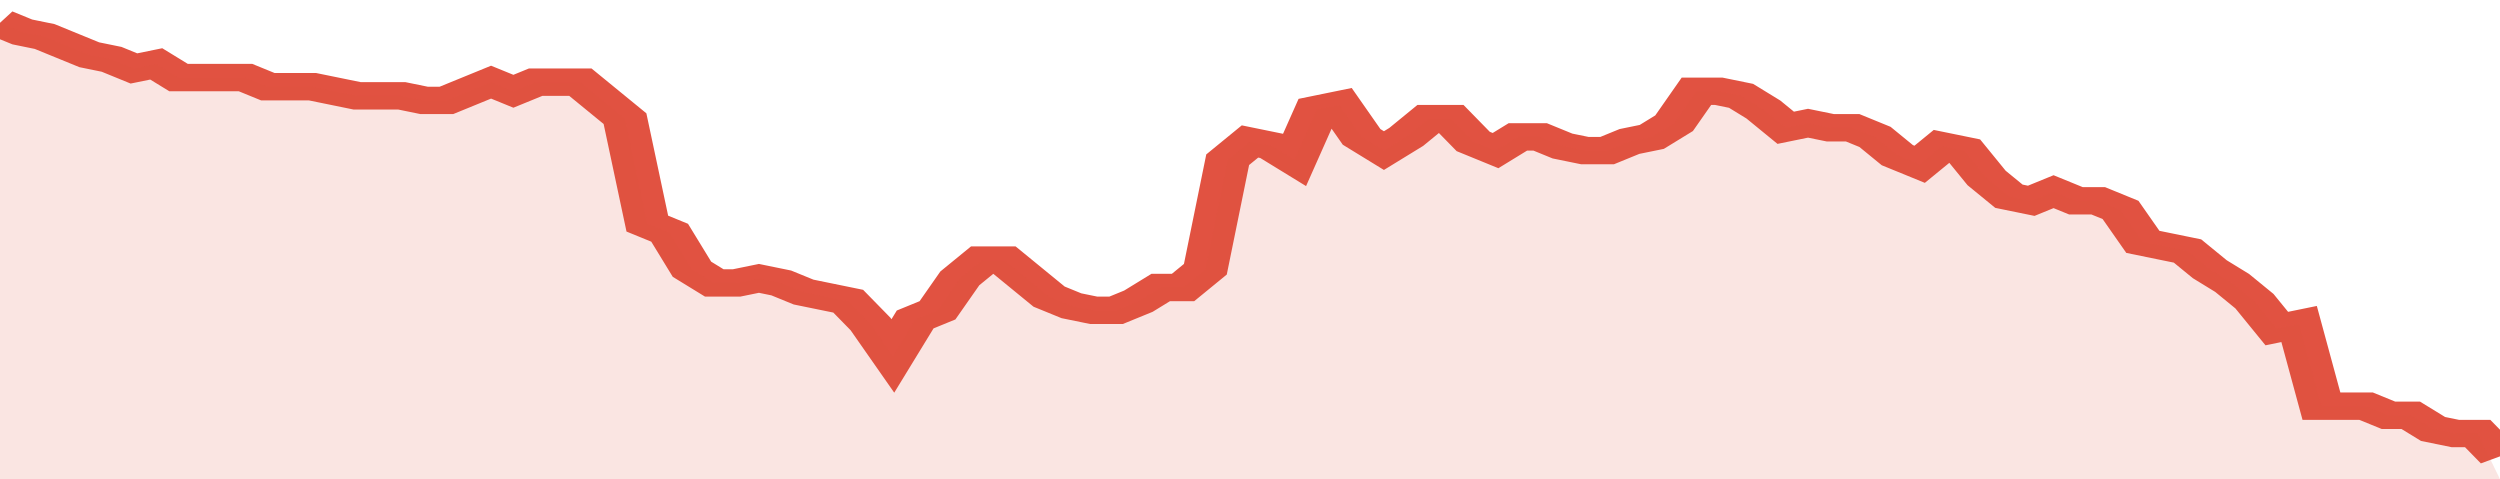
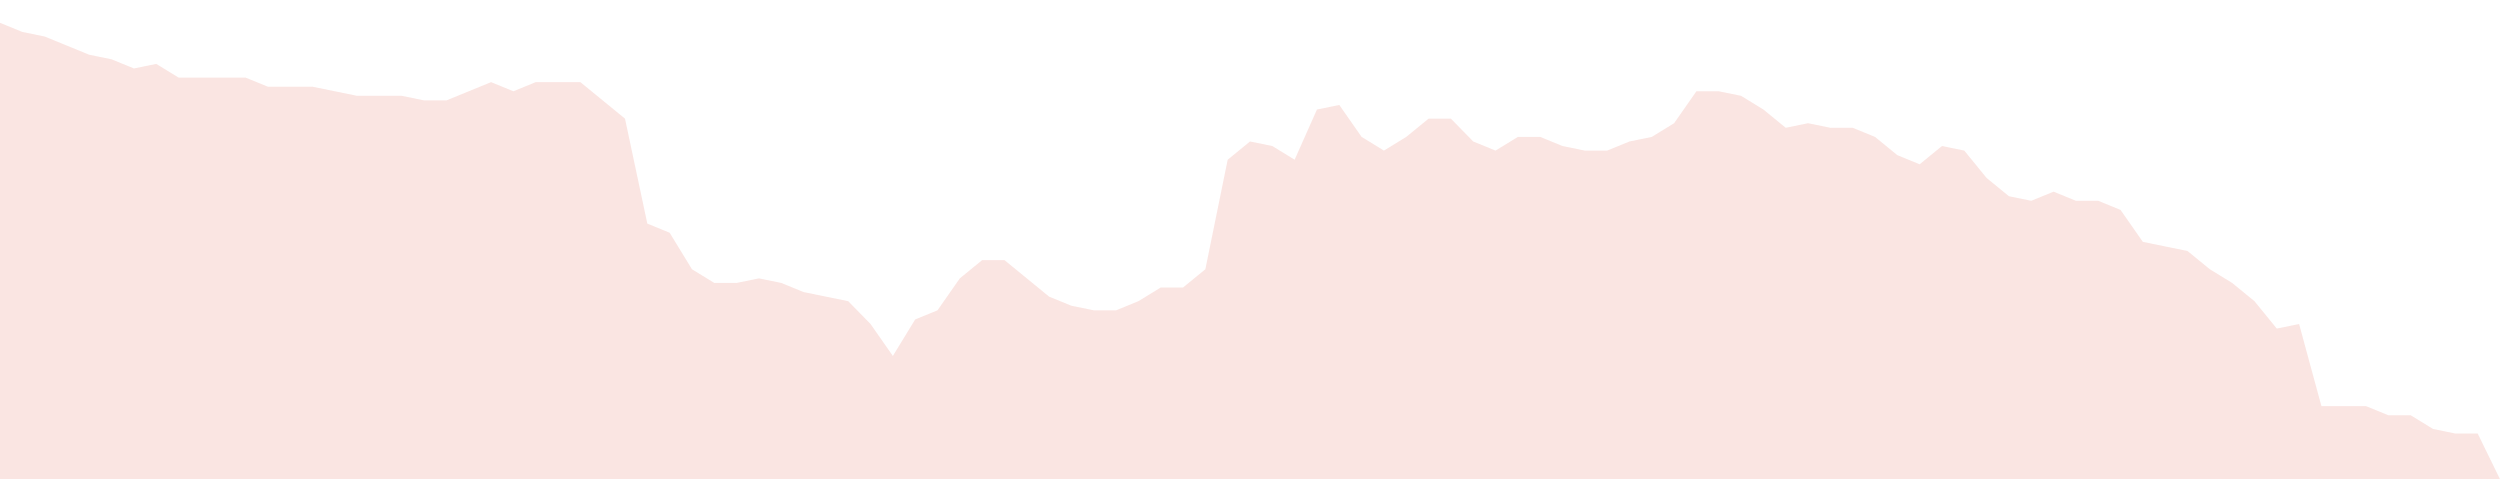
<svg xmlns="http://www.w3.org/2000/svg" viewBox="0 0 336 105" width="120" height="23" preserveAspectRatio="none">
-   <polyline fill="none" stroke="#E15241" stroke-width="6" points="0, 5 3, 7 6, 8 9, 10 12, 12 15, 13 18, 15 21, 14 24, 17 27, 17 30, 17 33, 17 36, 19 39, 19 42, 19 45, 20 48, 21 51, 21 54, 21 57, 22 60, 22 63, 20 66, 18 69, 20 72, 18 75, 18 78, 18 81, 22 84, 26 87, 49 90, 51 93, 59 96, 62 99, 62 102, 61 105, 62 108, 64 111, 65 114, 66 117, 71 120, 78 123, 70 126, 68 129, 61 132, 57 135, 57 138, 61 141, 65 144, 67 147, 68 150, 68 153, 66 156, 63 159, 63 162, 59 165, 35 168, 31 171, 32 174, 35 177, 24 180, 23 183, 30 186, 33 189, 30 192, 26 195, 26 198, 31 201, 33 204, 30 207, 30 210, 32 213, 33 216, 33 219, 31 222, 30 225, 27 228, 20 231, 20 234, 21 237, 24 240, 28 243, 27 246, 28 249, 28 252, 30 255, 34 258, 36 261, 32 264, 33 267, 39 270, 43 273, 44 276, 42 279, 44 282, 44 285, 46 288, 53 291, 54 294, 55 297, 59 300, 62 303, 66 306, 72 309, 71 312, 89 315, 89 318, 89 321, 91 324, 91 327, 94 330, 95 333, 95 336, 100 "> </polyline>
  <polygon fill="#E15241" opacity="0.15" points="0, 105 0, 5 3, 7 6, 8 9, 10 12, 12 15, 13 18, 15 21, 14 24, 17 27, 17 30, 17 33, 17 36, 19 39, 19 42, 19 45, 20 48, 21 51, 21 54, 21 57, 22 60, 22 63, 20 66, 18 69, 20 72, 18 75, 18 78, 18 81, 22 84, 26 87, 49 90, 51 93, 59 96, 62 99, 62 102, 61 105, 62 108, 64 111, 65 114, 66 117, 71 120, 78 123, 70 126, 68 129, 61 132, 57 135, 57 138, 61 141, 65 144, 67 147, 68 150, 68 153, 66 156, 63 159, 63 162, 59 165, 35 168, 31 171, 32 174, 35 177, 24 180, 23 183, 30 186, 33 189, 30 192, 26 195, 26 198, 31 201, 33 204, 30 207, 30 210, 32 213, 33 216, 33 219, 31 222, 30 225, 27 228, 20 231, 20 234, 21 237, 24 240, 28 243, 27 246, 28 249, 28 252, 30 255, 34 258, 36 261, 32 264, 33 267, 39 270, 43 273, 44 276, 42 279, 44 282, 44 285, 46 288, 53 291, 54 294, 55 297, 59 300, 62 303, 66 306, 72 309, 71 312, 89 315, 89 318, 89 321, 91 324, 91 327, 94 330, 95 333, 95 336, 105 " />
</svg>